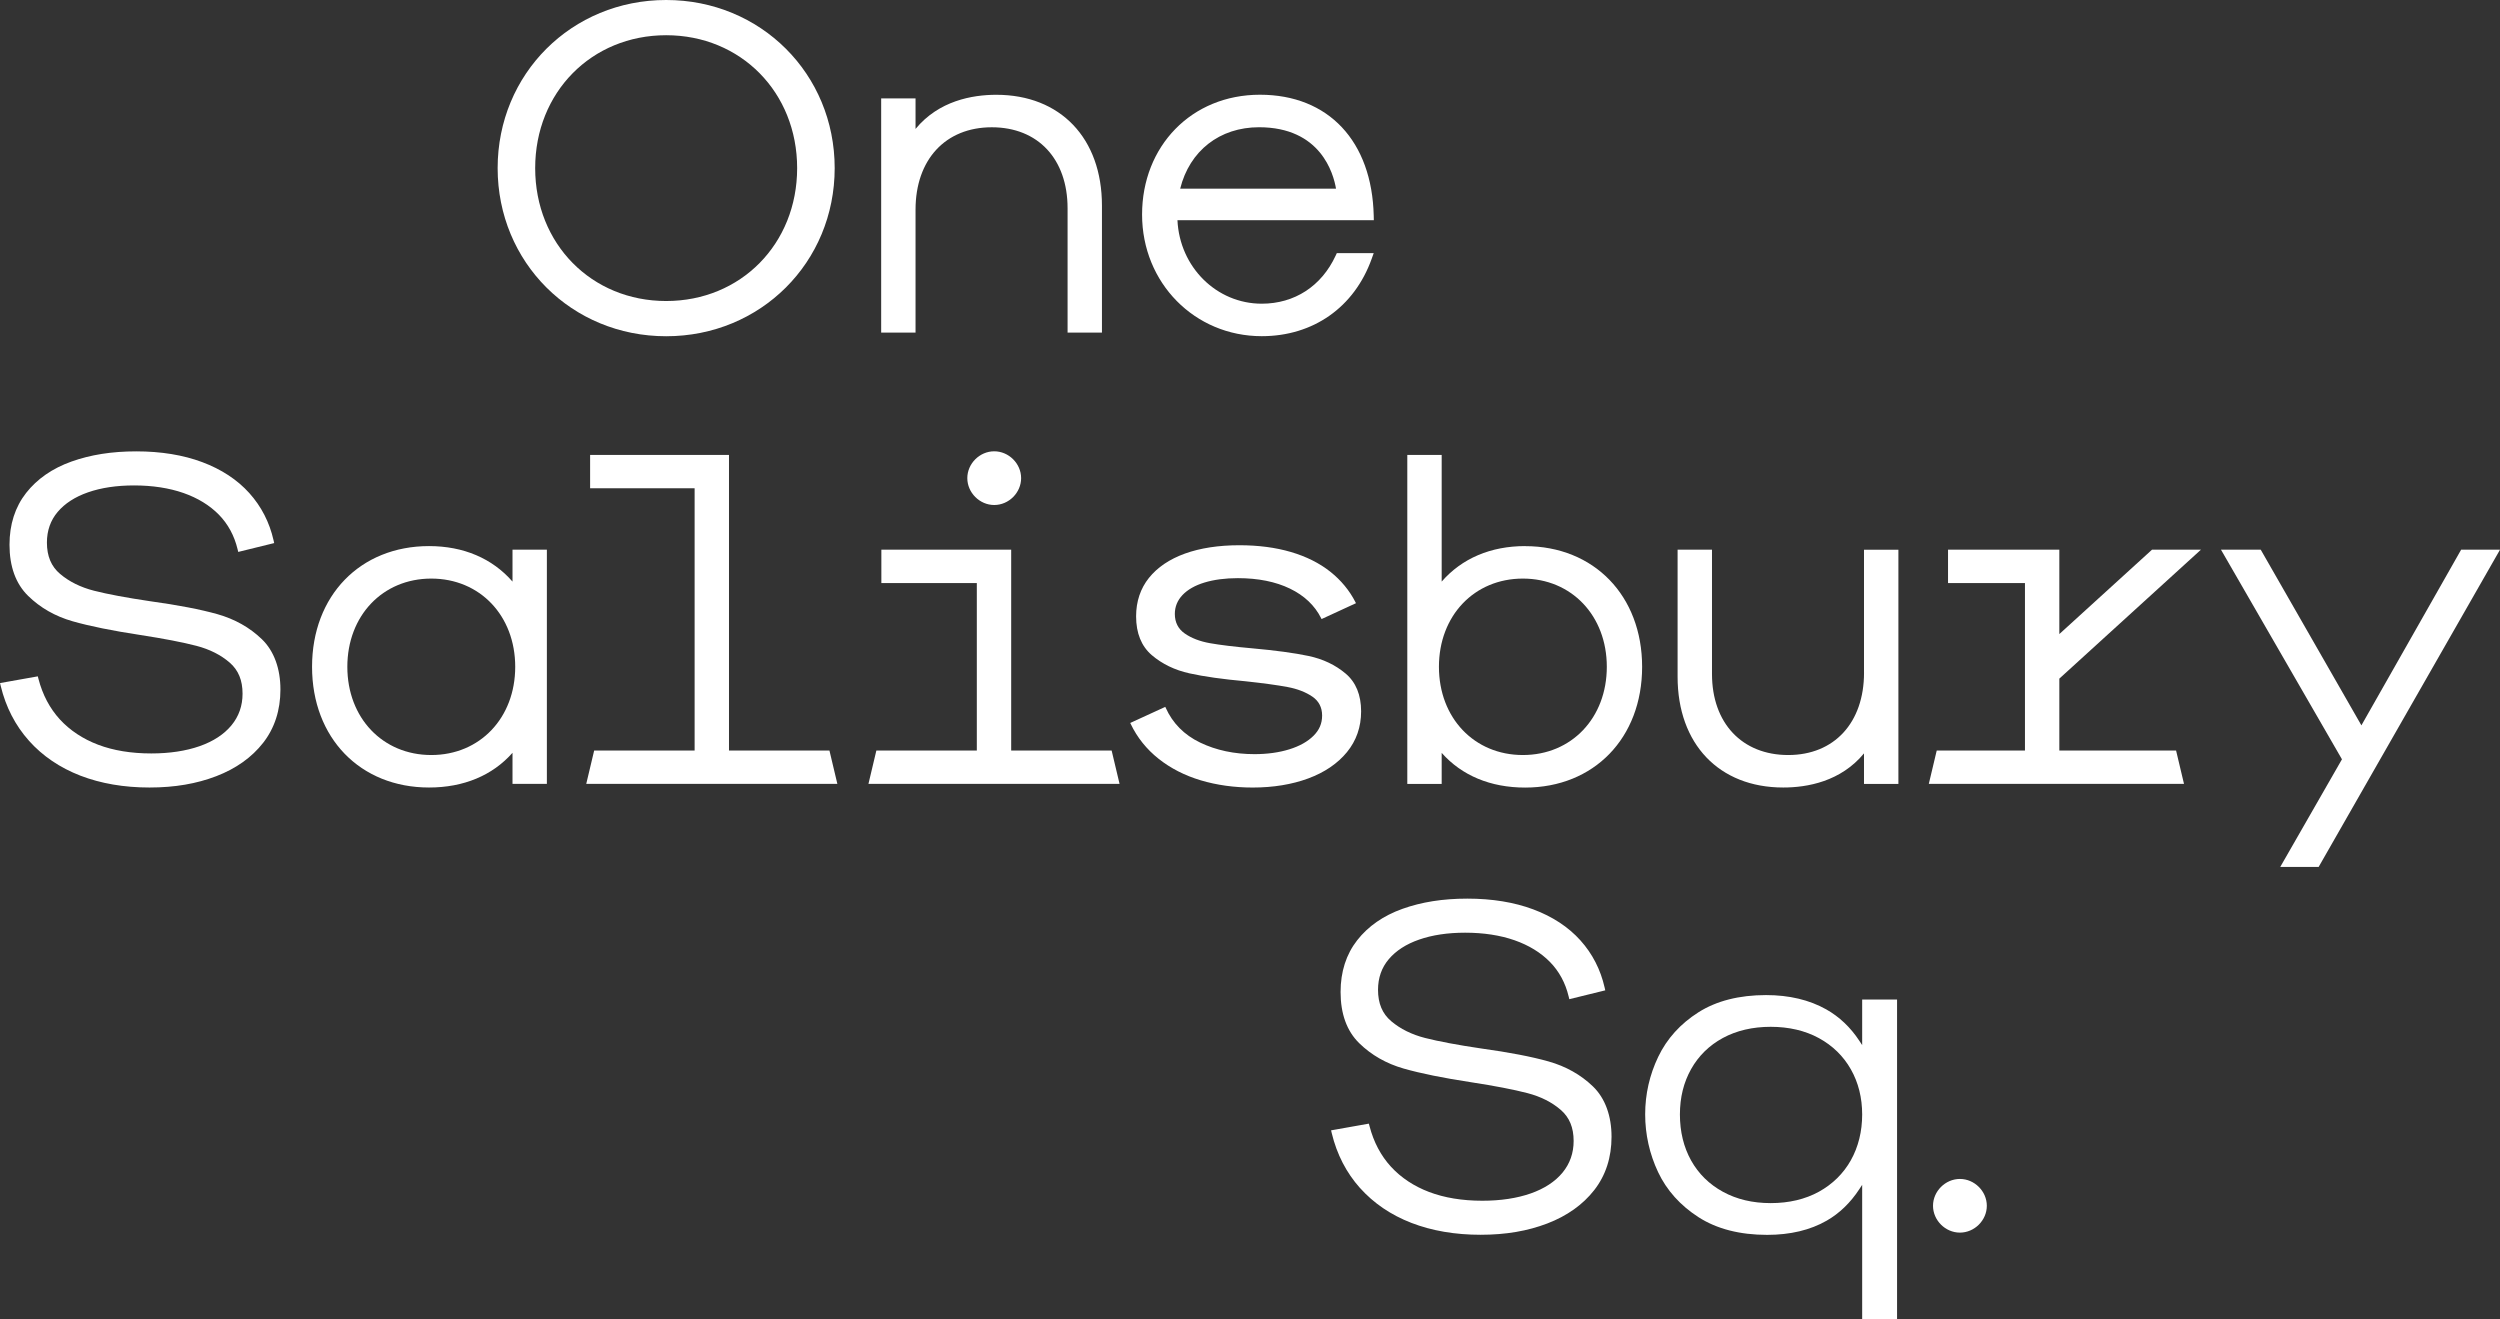
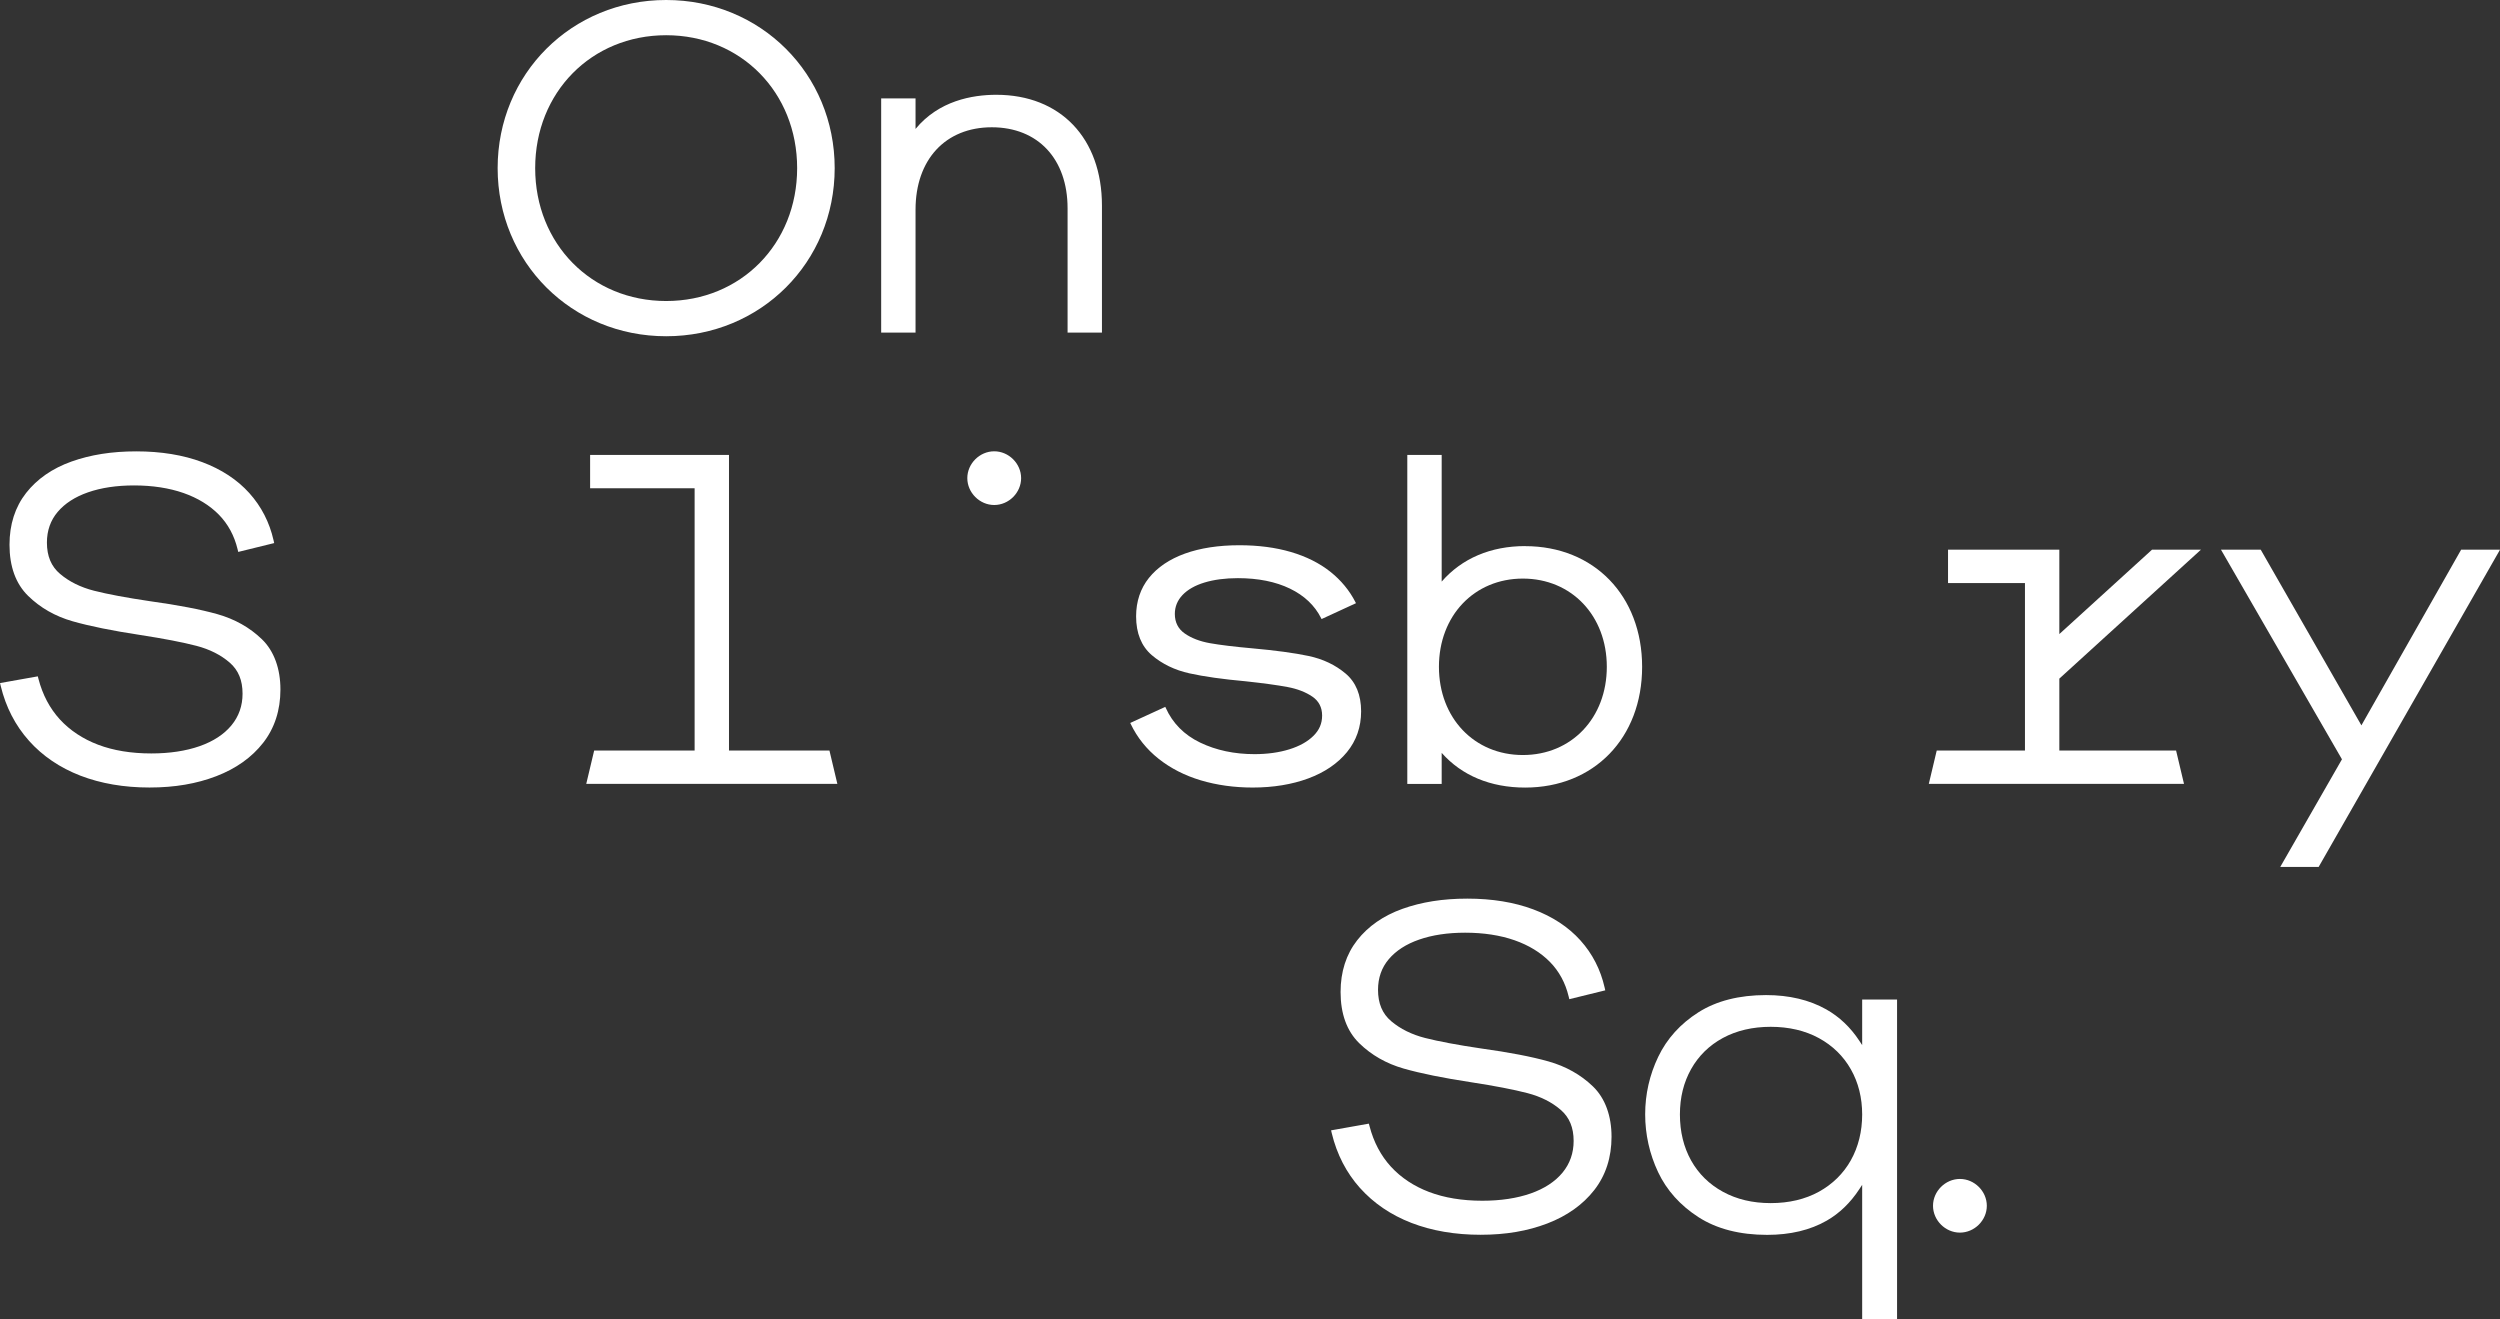
<svg xmlns="http://www.w3.org/2000/svg" width="576" height="304" viewBox="0 0 576 304" fill="none">
  <rect x="0" y="0" width="576" height="304" fill="#333333" stroke="none" />
  <g clip-path="url(#clip0_773_6739)">
    <path d="M426.439 267.323C424.713 270.39 422.234 272.827 419.083 274.57C415.91 276.314 412.175 277.196 407.977 277.196C403.779 277.196 400.136 276.321 396.97 274.591C393.811 272.869 391.347 270.439 389.634 267.379C387.921 264.305 387.051 260.741 387.051 256.785C387.051 252.829 387.921 249.377 389.634 246.317C391.347 243.271 393.804 240.856 396.942 239.154C400.094 237.446 403.8 236.577 407.97 236.577C412.14 236.577 415.91 237.453 419.076 239.182C422.234 240.905 424.713 243.327 426.439 246.373C428.173 249.426 429.044 252.934 429.044 256.785C429.044 260.636 428.166 264.256 426.432 267.33M437.082 304.007V230.29H429.044V240.786L428.377 239.777C426.341 236.689 423.779 234.26 420.76 232.558C416.878 230.374 412.217 229.267 406.896 229.267C400.718 229.267 395.482 230.598 391.326 233.23C387.177 235.863 384.053 239.308 382.052 243.495C380.059 247.655 379.048 252.115 379.048 256.736C379.048 261.358 380.052 265.874 382.024 270.054C384.004 274.248 387.142 277.742 391.347 280.445C395.552 283.148 400.866 284.513 407.149 284.513C412.47 284.513 417.082 283.414 420.866 281.243C423.807 279.556 426.334 277.119 428.377 274.003L429.044 272.988V304.007H437.082Z" fill="white" />
    <path d="M153.484 69.355C136.278 69.355 123.305 56.191 123.305 38.735C123.305 21.279 136.278 8.115 153.484 8.115C170.689 8.115 183.662 21.279 183.662 38.735C183.662 56.191 170.689 69.355 153.484 69.355ZM153.484 0C131.708 0 114.656 17.015 114.656 38.735C114.656 60.456 131.715 77.47 153.484 77.47C175.252 77.47 192.311 60.456 192.311 38.735C192.311 17.015 175.252 0 153.484 0Z" fill="white" />
    <path d="M229.551 21.839C223.998 21.839 216.297 23.212 210.941 29.703V22.666H203.022V76.63H210.941V48.3C210.941 36.775 217.835 29.325 228.505 29.325C239.175 29.325 245.97 36.649 245.97 47.992V76.637H253.889V47.369C253.889 31.859 244.335 21.839 229.551 21.839Z" fill="white" />
-     <path d="M271.916 43.462C274.086 34.737 281.028 29.317 290.077 29.317C304.271 29.317 307.227 39.96 307.816 43.462H271.923H271.916ZM307.732 58.901C304.468 65.938 298.262 69.971 290.702 69.971C280.291 69.971 271.783 61.534 271.285 50.73H316.528L316.507 49.721C316.114 32.517 306.068 21.825 290.288 21.825C274.507 21.825 263.135 33.694 263.135 49.434C263.135 65.175 275.244 77.456 290.702 77.456C302.566 77.456 312.035 70.797 316.03 59.643L316.5 58.327H307.999L307.732 58.901Z" fill="white" />
-     <path d="M118.706 153.631C118.706 165.409 110.57 173.958 99.367 173.958C88.163 173.958 80.027 165.409 80.027 153.631C80.027 141.854 88.163 133.305 99.367 133.305C110.57 133.305 118.706 141.854 118.706 153.631ZM118.082 133.998C113.42 128.648 106.773 125.819 98.847 125.819C82.982 125.819 71.897 137.254 71.897 153.631C71.897 170.009 82.982 181.443 98.847 181.443C106.815 181.443 113.456 178.678 118.082 173.447V180.61H126V126.646H118.082V133.991V133.998Z" fill="white" />
    <path d="M191.103 172.922H167.959V104.813H135.962V112.501H160.04V172.922H136.895L135.105 180.463L135.07 180.61H192.929L191.125 173.013L191.103 172.922Z" fill="white" />
    <path d="M229.068 116.353C232.43 116.353 235.266 113.517 235.266 110.163C235.266 106.809 232.423 103.98 229.068 103.98C225.712 103.98 222.869 106.816 222.869 110.163C222.869 113.51 225.712 116.353 229.068 116.353Z" fill="white" />
-     <path d="M256.122 172.922H232.977V126.646H203.065V134.341H225.059V172.922H201.914L200.124 180.463L200.089 180.61H257.947L256.143 173.013L256.122 172.922Z" fill="white" />
    <path d="M310.014 155.179C307.67 153.197 304.805 151.839 301.513 151.139C298.235 150.445 293.882 149.857 288.582 149.381C284.434 149.01 281.134 148.611 278.782 148.191C276.452 147.778 274.486 147.021 272.949 145.943C271.447 144.893 270.681 143.38 270.681 141.448C270.681 139.795 271.278 138.332 272.45 137.093C273.637 135.846 275.336 134.873 277.512 134.215C279.702 133.55 282.285 133.206 285.206 133.206C289.867 133.206 293.903 134.019 297.217 135.622C300.509 137.219 302.924 139.501 304.384 142.421L304.49 142.631L312.415 138.976L312.303 138.752C310.934 136.063 308.982 133.697 306.49 131.715C303.998 129.74 300.951 128.214 297.42 127.178C293.903 126.141 289.916 125.623 285.571 125.623C280.776 125.623 276.557 126.267 273.019 127.542C269.467 128.823 266.673 130.707 264.715 133.15C262.756 135.601 261.759 138.584 261.759 142.008C261.759 145.887 262.981 148.898 265.381 150.95C267.761 152.98 270.674 154.388 274.037 155.137C277.371 155.879 281.745 156.495 287.017 156.971C291.095 157.412 294.332 157.854 296.641 158.288C298.923 158.715 300.846 159.464 302.376 160.507C303.858 161.523 304.616 162.986 304.616 164.856C304.616 166.725 303.949 168.217 302.622 169.533C301.281 170.87 299.407 171.914 297.048 172.649C294.676 173.384 291.98 173.755 289.025 173.755C284.398 173.755 280.186 172.859 276.508 171.087C272.844 169.323 270.176 166.634 268.583 163.084L268.484 162.86L260.629 166.466L260.404 166.571L260.51 166.788C262.012 169.925 264.174 172.628 266.94 174.82C269.699 177.011 272.97 178.685 276.669 179.791C280.362 180.89 284.377 181.45 288.624 181.45C293.349 181.45 297.652 180.743 301.408 179.357C305.177 177.963 308.182 175.926 310.337 173.293C312.499 170.653 313.601 167.495 313.601 163.903C313.601 160.122 312.401 157.188 310.028 155.186" fill="white" />
-     <path d="M370.21 153.631C370.21 165.409 362.081 173.958 350.87 173.958C339.659 173.958 331.53 165.409 331.53 153.631C331.53 141.854 339.666 133.305 350.87 133.305C362.074 133.305 370.21 141.854 370.21 153.631ZM351.396 125.819C343.471 125.819 336.823 128.648 332.162 133.998V104.82H324.243V180.624H332.162V173.461C336.788 178.692 343.429 181.457 351.396 181.457C367.261 181.457 378.346 170.023 378.346 153.645C378.346 137.268 367.268 125.833 351.396 125.833" fill="white" />
-     <path d="M429.473 154.983C429.473 166.508 422.621 173.958 412.007 173.958C401.393 173.958 394.443 166.634 394.443 155.291V126.646H386.518V155.914C386.518 171.423 396.072 181.443 410.856 181.443C416.409 181.443 424.109 180.071 429.466 173.58V180.617H437.391V126.653H429.466V154.99L429.473 154.983Z" fill="white" />
+     <path d="M370.21 153.631C370.21 165.409 362.081 173.958 350.87 173.958C339.659 173.958 331.53 165.409 331.53 153.631C331.53 141.854 339.666 133.305 350.87 133.305C362.074 133.305 370.21 141.854 370.21 153.631M351.396 125.819C343.471 125.819 336.823 128.648 332.162 133.998V104.82H324.243V180.624H332.162V173.461C336.788 178.692 343.429 181.457 351.396 181.457C367.261 181.457 378.346 170.023 378.346 153.645C378.346 137.268 367.268 125.833 351.396 125.833" fill="white" />
    <path d="M474.47 146.09V126.646H448.826V134.341H466.551V172.922H446.222L444.396 180.61H503.195L501.391 173.013L501.37 172.922H474.47V156.355L506.867 126.856L507.099 126.646H495.825L474.47 146.09Z" fill="white" />
    <path d="M567.049 126.646L544.066 167.124L520.907 126.709L520.872 126.646H511.711L539.587 174.946L525.47 199.565L525.372 199.74H534.217L575.902 126.828L576 126.646H567.049Z" fill="white" />
    <path d="M6.669 170.667C9.813 174.182 13.801 176.885 18.525 178.713C23.229 180.526 28.578 181.444 34.439 181.444C40.301 181.444 45.299 180.568 49.813 178.839C54.369 177.095 58.005 174.505 60.631 171.144C63.27 167.762 64.611 163.63 64.611 158.862C64.611 154.094 63.165 149.99 60.315 147.253C57.521 144.564 54.088 142.638 50.115 141.511C46.219 140.412 40.996 139.403 34.587 138.521C29.132 137.716 24.78 136.897 21.649 136.098C18.581 135.314 15.963 134.019 13.864 132.247C11.807 130.518 10.81 128.144 10.81 125C10.81 122.262 11.639 119.889 13.281 117.956C14.945 115.989 17.297 114.469 20.28 113.433C23.299 112.376 26.872 111.843 30.88 111.843C35.127 111.843 38.96 112.432 42.274 113.587C45.552 114.735 48.297 116.416 50.424 118.579C52.537 120.736 53.983 123.411 54.734 126.527L54.889 127.164L63.172 125.126L63.032 124.503C62.098 120.351 60.21 116.682 57.437 113.601C54.664 110.52 51.014 108.125 46.591 106.473C42.196 104.827 37.086 103.994 31.4 103.994C25.714 103.994 20.828 104.785 16.468 106.34C12.06 107.915 8.543 110.352 6.016 113.58C3.474 116.829 2.19 120.841 2.19 125.504C2.19 130.539 3.636 134.502 6.479 137.289C9.273 140.027 12.72 141.994 16.707 143.135C20.617 144.256 25.868 145.32 32.312 146.3C37.767 147.141 42.119 147.981 45.25 148.8C48.311 149.598 50.894 150.901 52.93 152.672C54.924 154.402 55.885 156.74 55.885 159.828C55.885 162.608 55.029 165.052 53.337 167.103C51.624 169.183 49.16 170.8 46.015 171.907C42.821 173.027 39.066 173.594 34.854 173.594C30.234 173.594 26.107 172.915 22.59 171.578C19.087 170.247 16.131 168.287 13.801 165.759C11.477 163.224 9.813 160.08 8.859 156.411L8.711 155.83L0.007 157.378L0.168 158.05C1.34 162.909 3.531 167.152 6.676 170.667" fill="white" />
    <path d="M313.349 273.716C316.494 277.231 320.481 279.934 325.205 281.762C329.909 283.575 335.258 284.492 341.12 284.492C346.981 284.492 351.979 283.617 356.5 281.888C361.056 280.144 364.692 277.553 367.318 274.192C369.957 270.81 371.298 266.679 371.298 261.911C371.298 257.142 369.852 253.039 367.002 250.301C364.208 247.613 360.775 245.687 356.802 244.56C352.906 243.461 347.683 242.452 341.274 241.57C335.819 240.765 331.467 239.945 328.336 239.147C325.268 238.363 322.65 237.068 320.551 235.296C318.494 233.567 317.497 231.193 317.497 228.049C317.497 225.311 318.326 222.938 319.968 221.005C321.632 219.037 323.984 217.518 326.967 216.482C329.993 215.424 333.559 214.892 337.567 214.892C341.814 214.892 345.647 215.48 348.954 216.636C352.232 217.784 354.977 219.465 357.104 221.628C359.217 223.785 360.67 226.46 361.414 229.575L361.569 230.213L369.852 228.175L369.712 227.552C368.778 223.4 366.89 219.731 364.117 216.65C361.344 213.569 357.694 211.174 353.271 209.522C348.877 207.876 343.766 207.043 338.08 207.043C332.394 207.043 327.508 207.834 323.148 209.389C318.74 210.964 315.223 213.401 312.696 216.636C310.155 219.885 308.87 223.897 308.87 228.56C308.87 233.595 310.316 237.558 313.159 240.345C315.953 243.082 319.4 245.05 323.387 246.191C327.297 247.312 332.548 248.376 338.992 249.356C344.447 250.196 348.799 251.037 351.93 251.856C354.991 252.654 357.574 253.957 359.61 255.728C361.604 257.458 362.565 259.796 362.565 262.877C362.565 265.657 361.709 268.101 360.017 270.159C358.304 272.239 355.84 273.856 352.695 274.963C349.501 276.083 345.746 276.65 341.534 276.65C336.915 276.65 332.787 275.971 329.27 274.634C325.767 273.303 322.812 271.35 320.481 268.815C318.157 266.28 316.494 263.136 315.539 259.467L315.384 258.886L306.68 260.433L306.841 261.106C308.013 265.965 310.204 270.208 313.349 273.723" fill="white" />
    <path d="M451.565 283.995C454.927 283.995 457.763 281.159 457.763 277.812C457.763 274.465 454.92 271.63 451.565 271.63C448.209 271.63 445.366 274.465 445.366 277.812C445.366 281.159 448.209 283.995 451.565 283.995Z" fill="white" />
  </g>
  <defs>
    <clipPath id="clip0_773_6739">
      <rect width="576" height="304" fill="white" />
    </clipPath>
  </defs>
</svg>